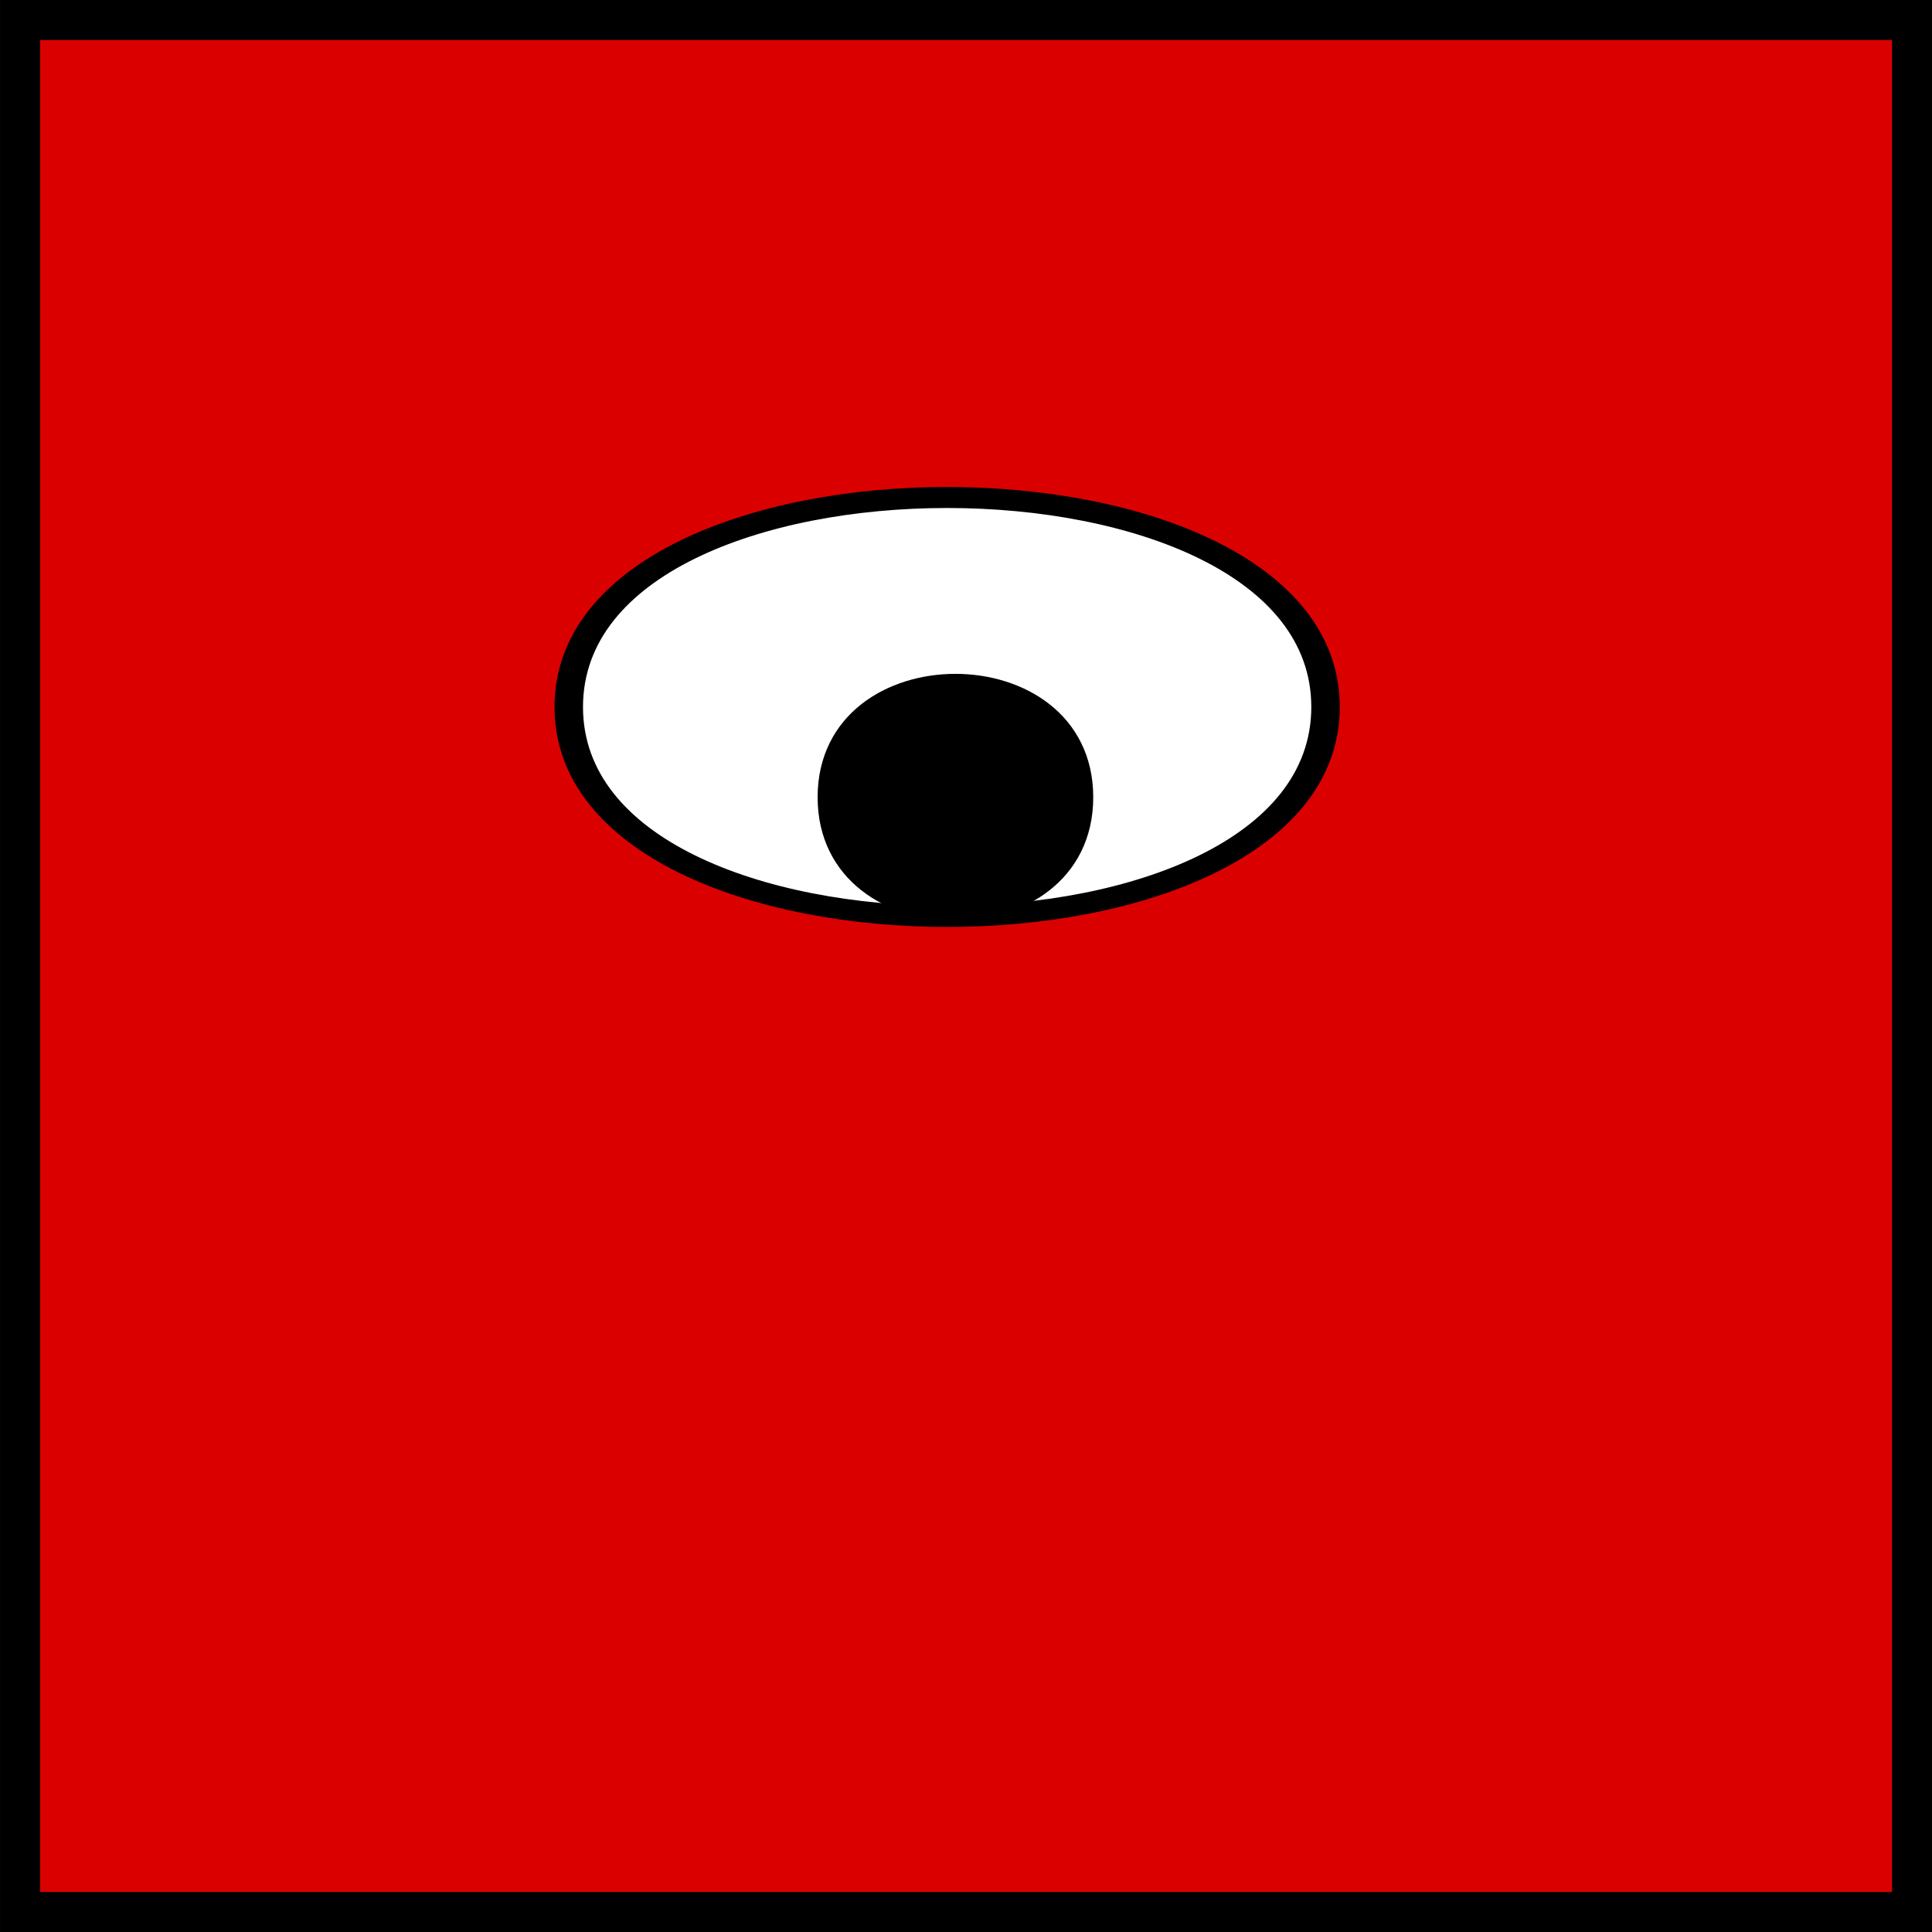
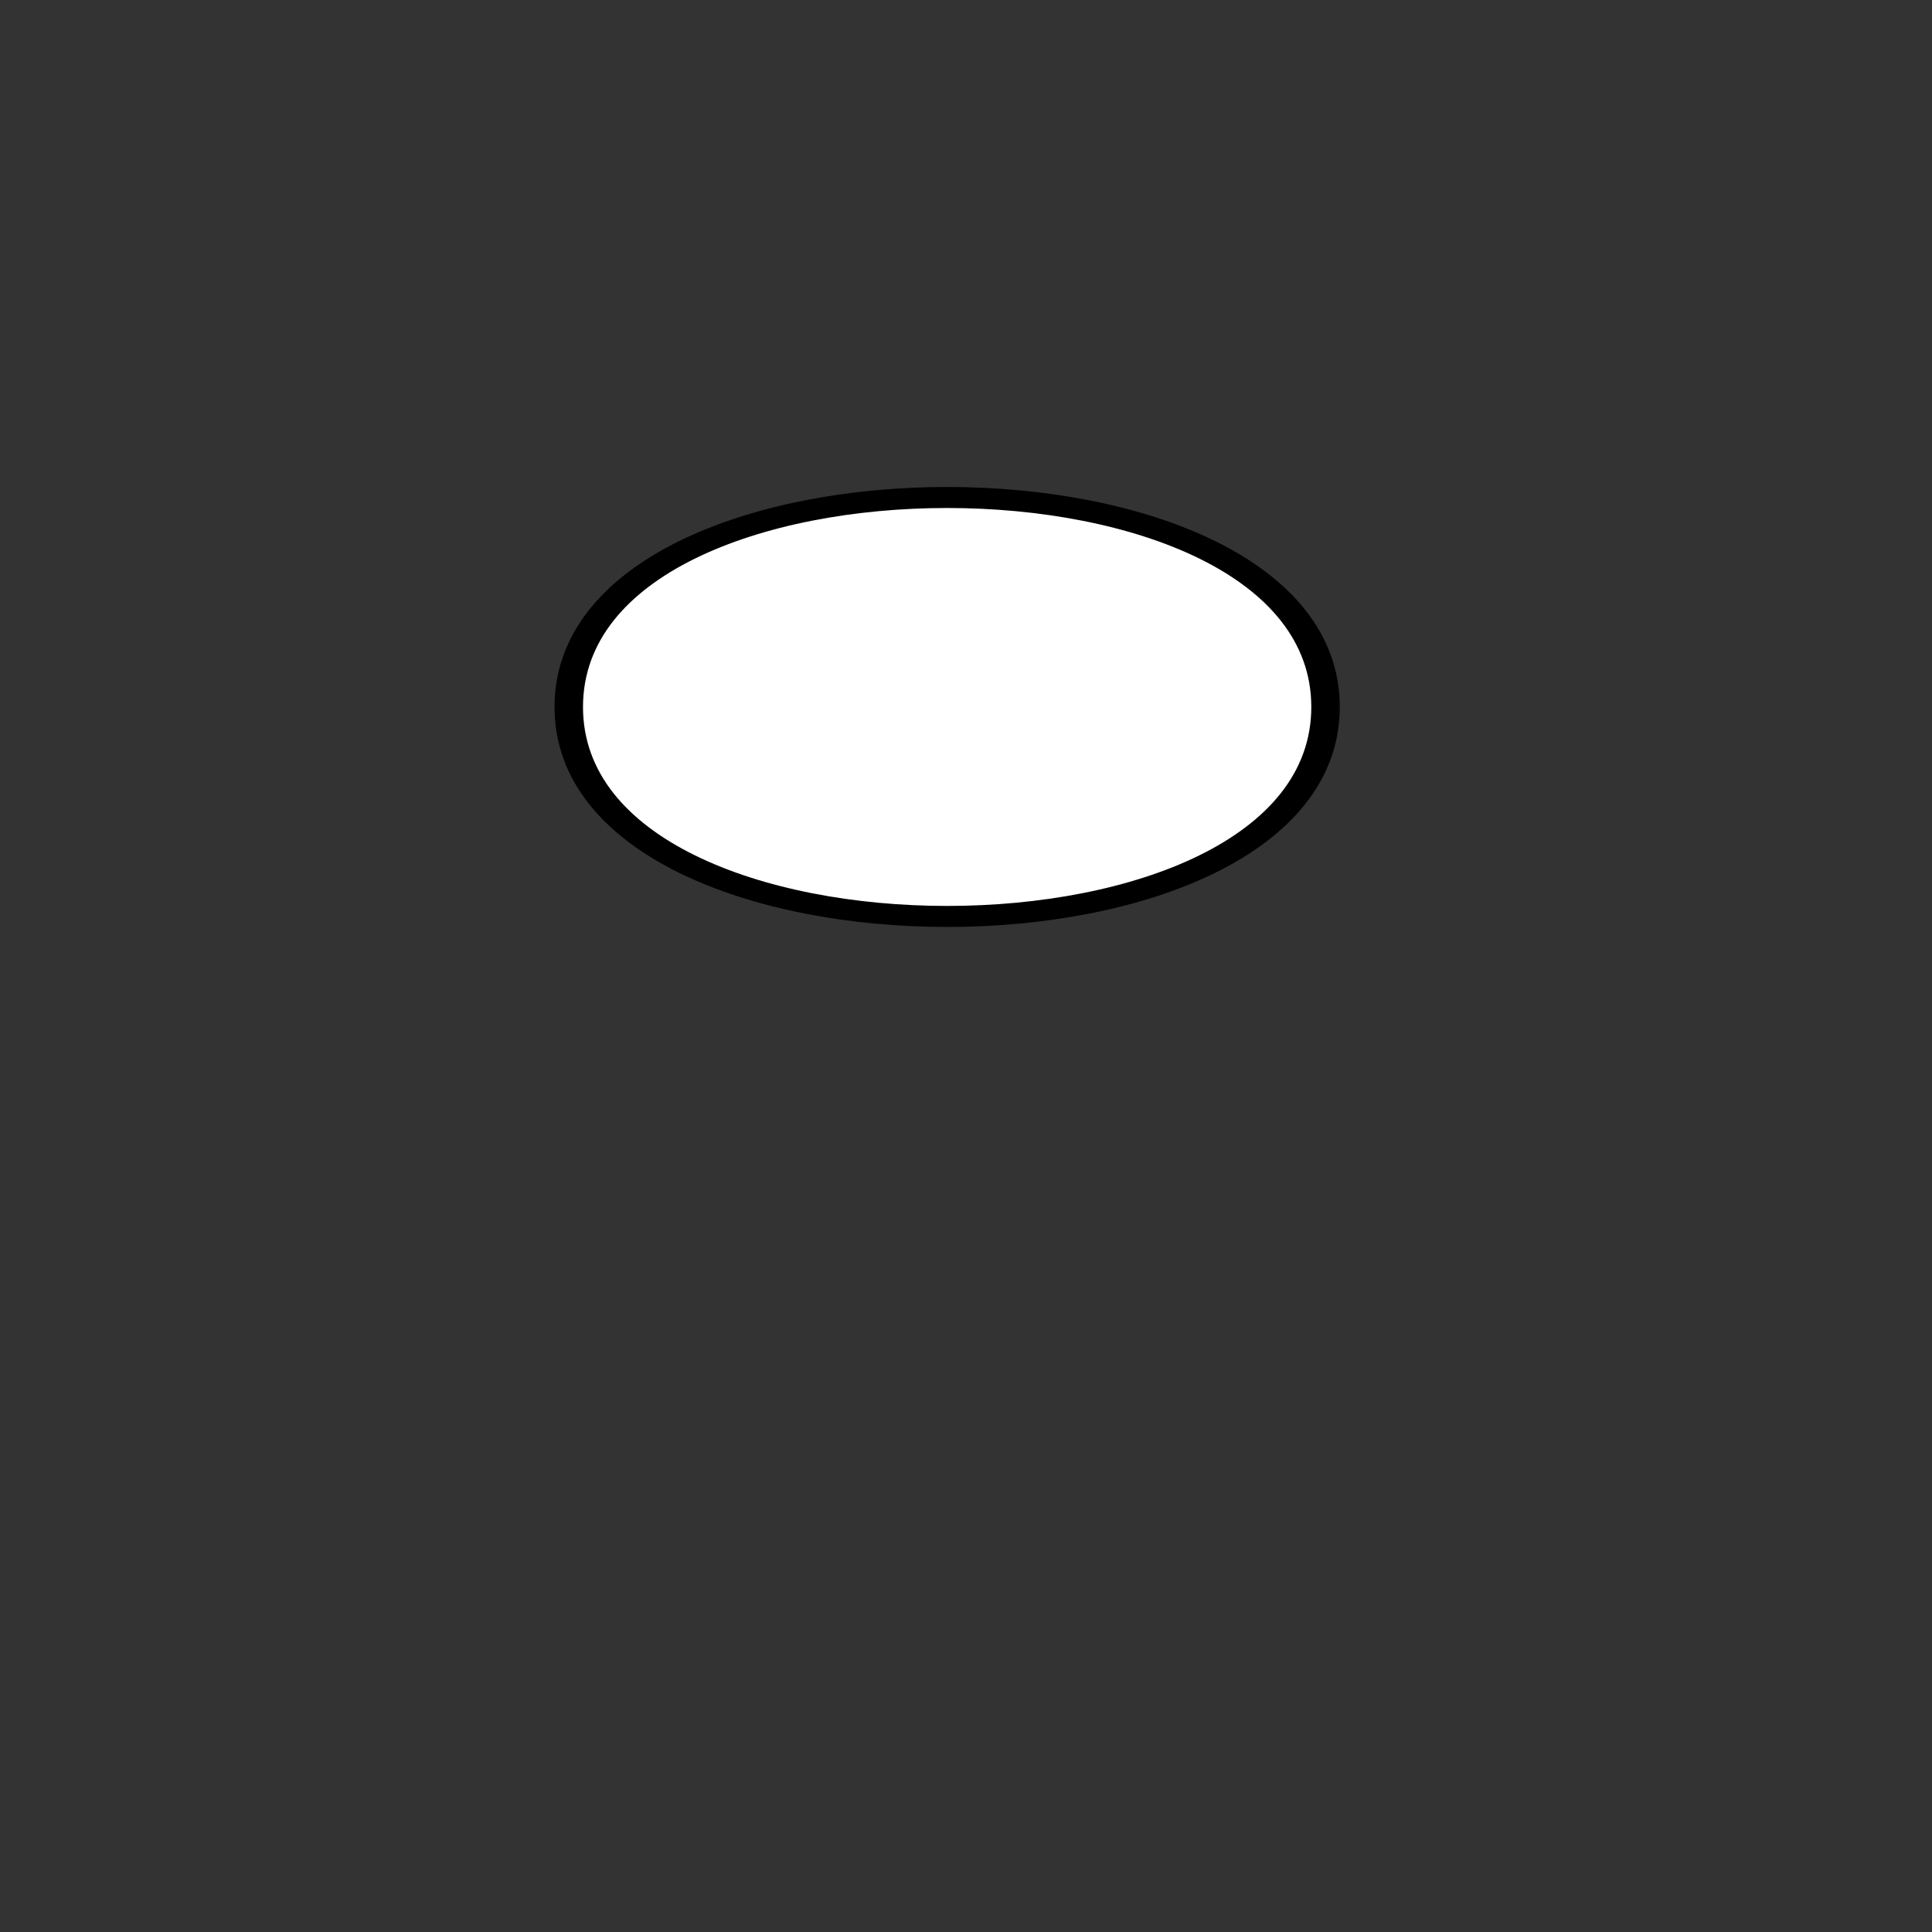
<svg xmlns="http://www.w3.org/2000/svg" viewBox="0 0 90.458 90.458" version="1.0">
  <rect x="0" y="0" width="90.458" height="90.458" fill="#333333" stroke="none" />
  <g fill-rule="evenodd" stroke="#000">
-     <path stroke-width="1.875" fill="#db0000" d="M.94.937h88.583V89.52H.94z" />
    <g stroke-width="1pt">
      <path d="M88.583 751.18c0-17.72-35.433-17.72-35.433 0s35.433 17.72 35.433 0z" transform="matrix(1 0 0 .738 -26.52 -521.27)" fill="#fff" />
-       <path d="M88.583 751.18c0-17.72-35.433-17.72-35.433 0s35.433 17.72 35.433 0z" transform="matrix(.351 0 0 .414 19.86 -273.66)" />
    </g>
  </g>
</svg>